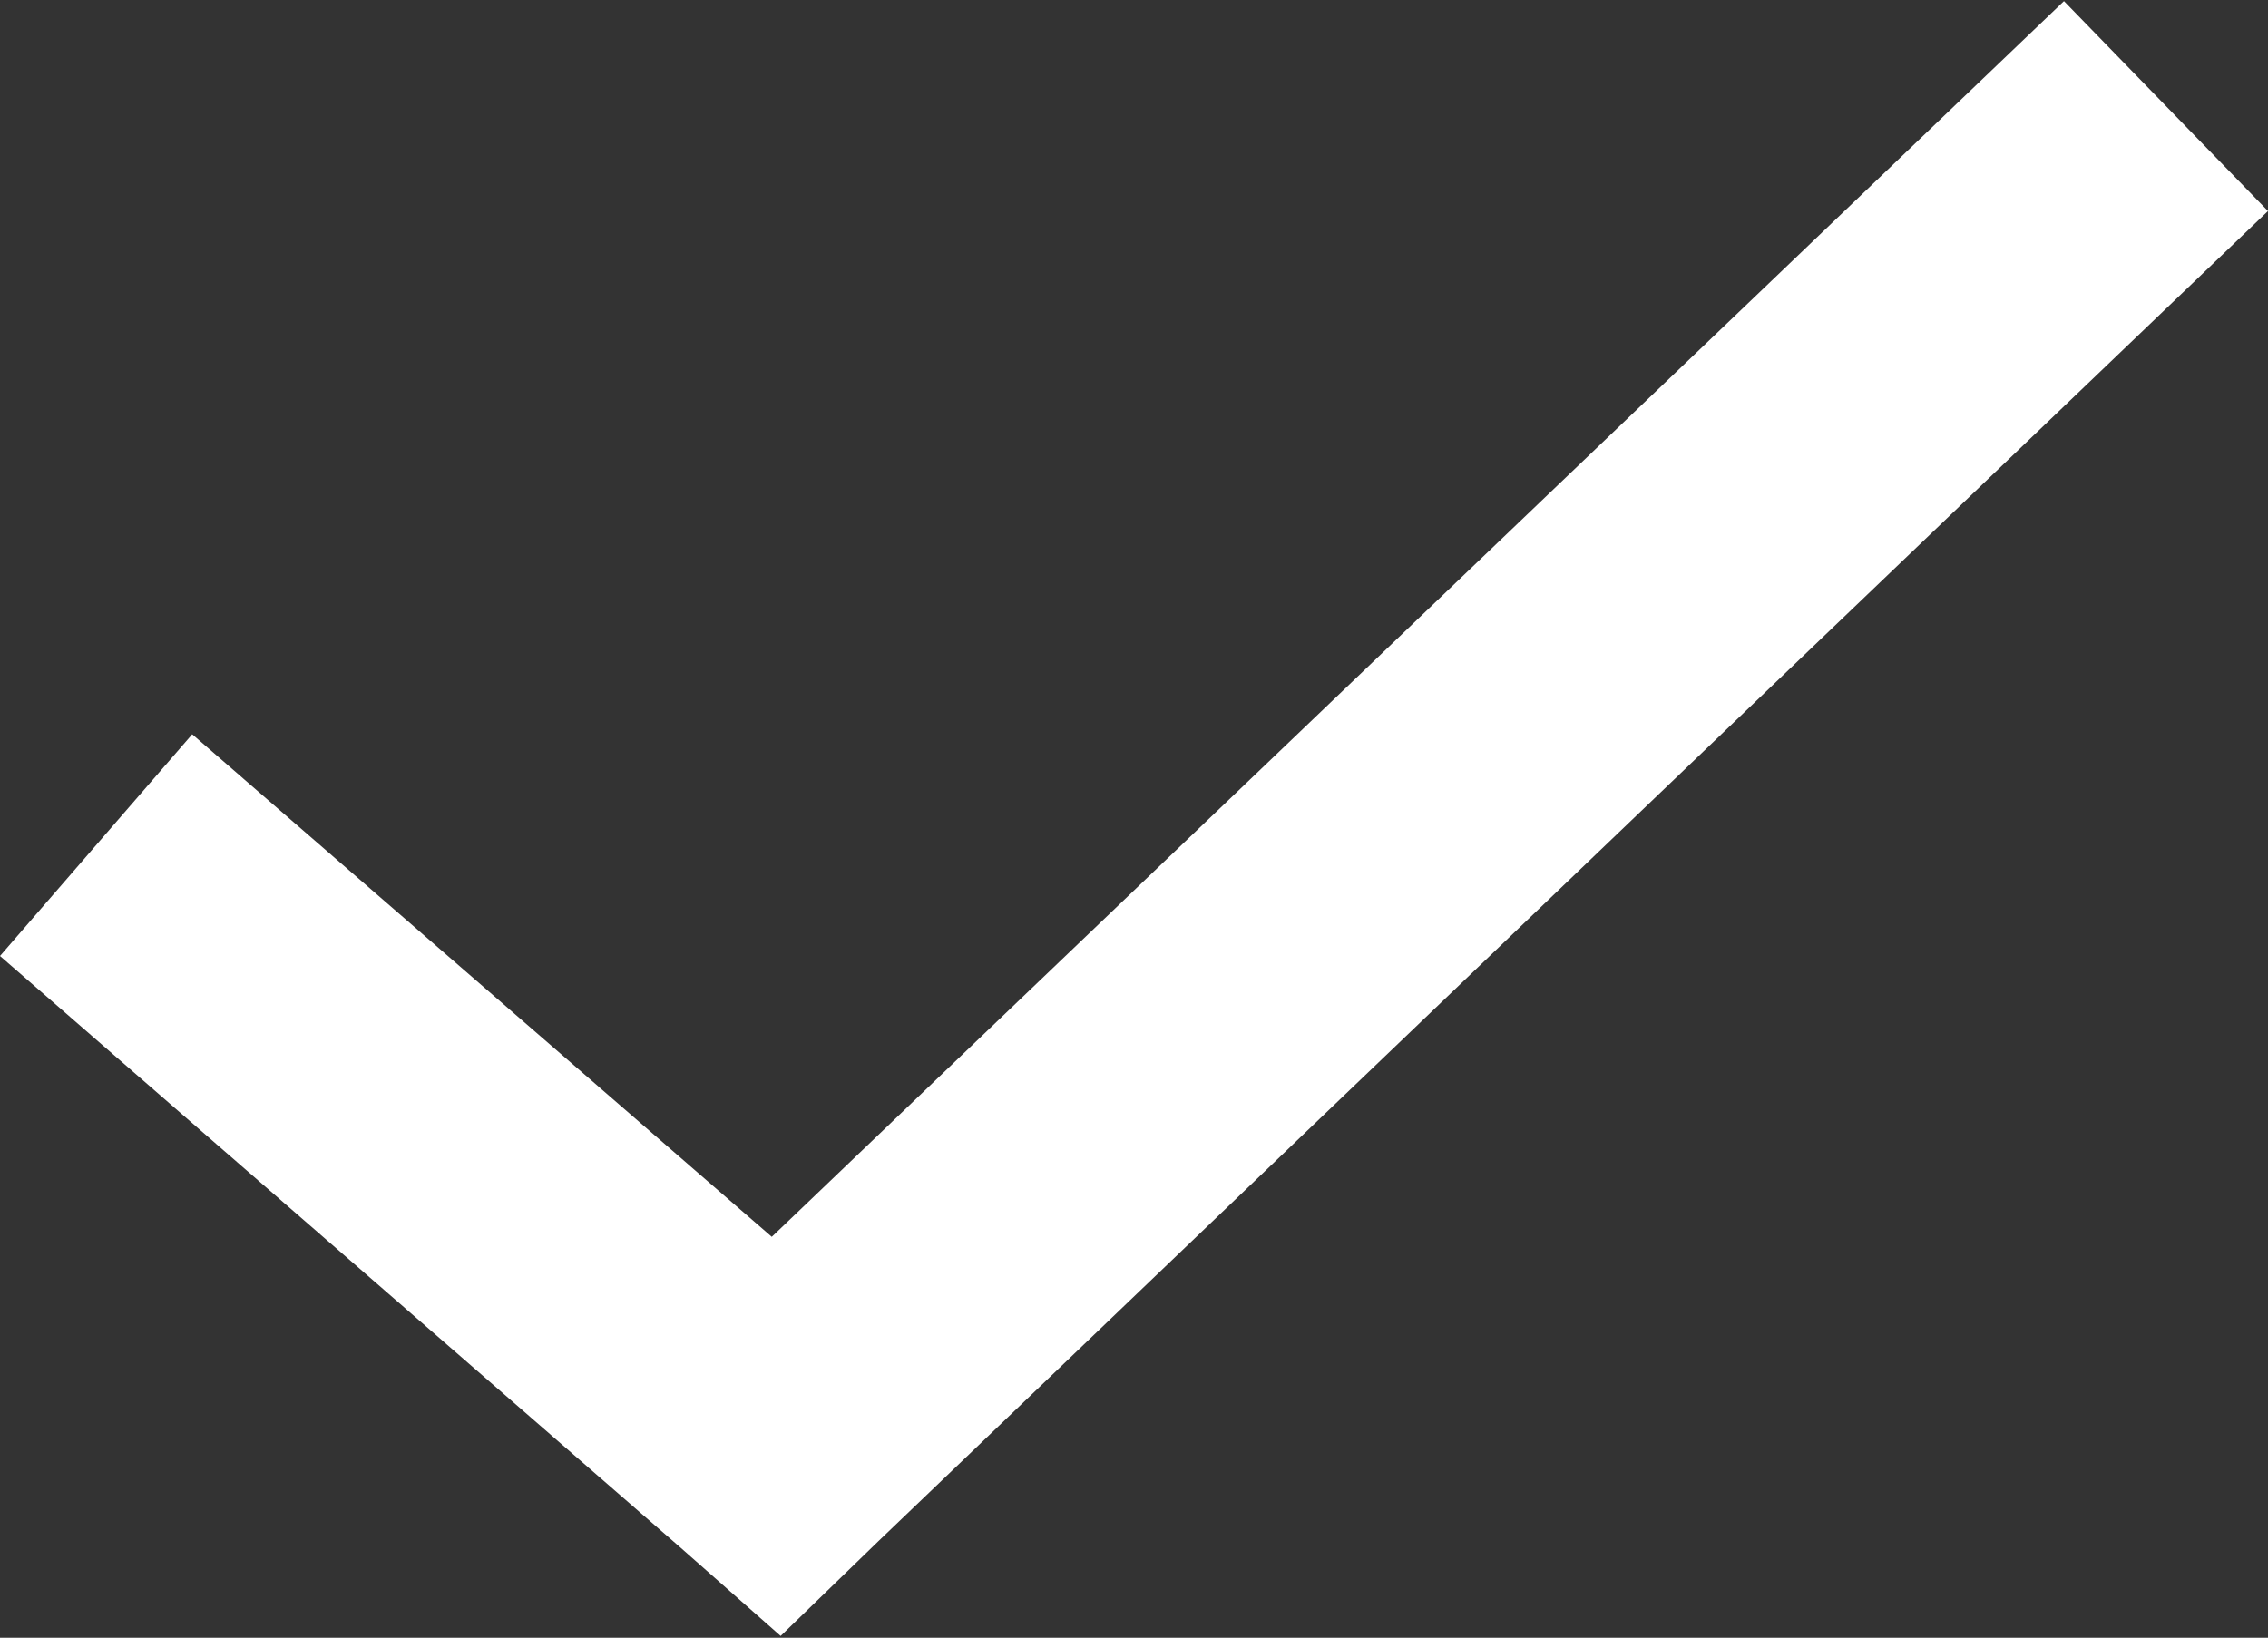
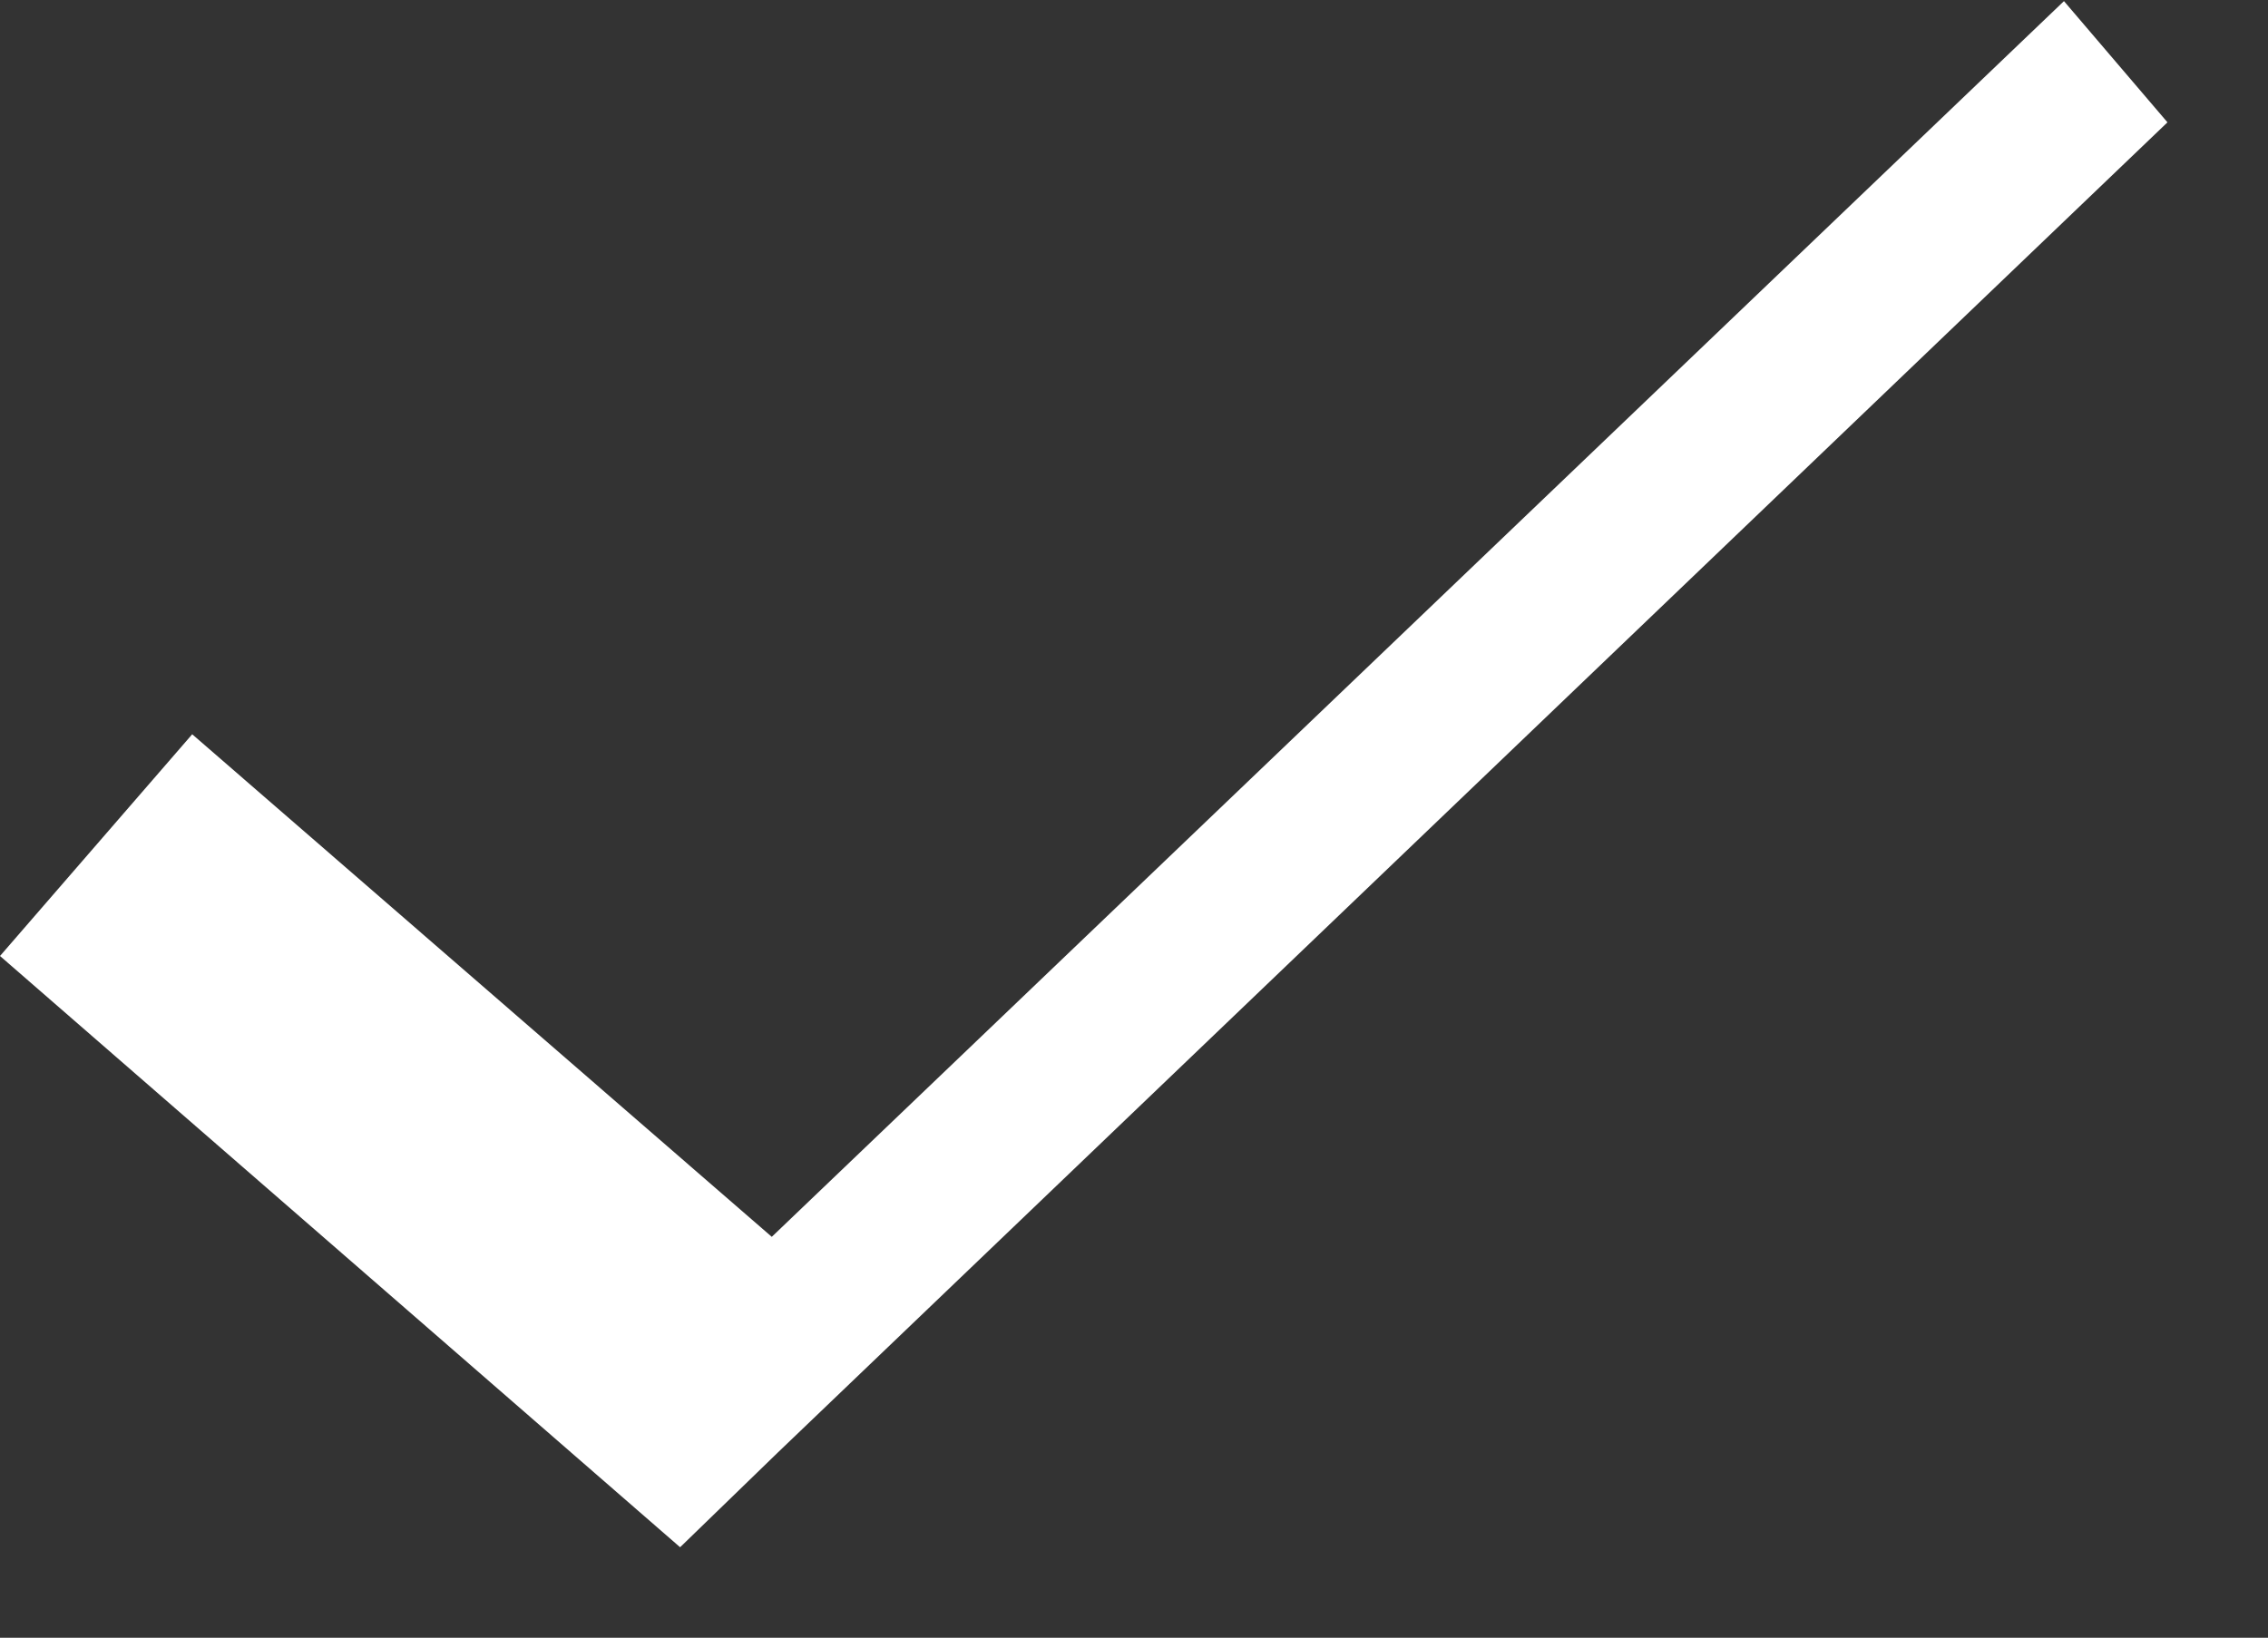
<svg xmlns="http://www.w3.org/2000/svg" version="1.1" id="Слой_1" x="0px" y="0px" viewBox="0 0 76.7 55.4" enable-background="new 0 0 76.7 55.4" xml:space="preserve">
  <rect x="0" y="0" width="76.7" height="55.4" fill="#333333" stroke="none" />
  <g transform="translate(0,-952.362)">
-     <path fill="#FFFFFF" d="M69.8,952.4l-43.7,41.8l-19.6-17L0,984.7l23,20l3.4,3l3.3-3.2l47-45L69.8,952.4L69.8,952.4z" />
+     <path fill="#FFFFFF" d="M69.8,952.4l-43.7,41.8l-19.6-17L0,984.7l23,20l3.3-3.2l47-45L69.8,952.4L69.8,952.4z" />
  </g>
</svg>